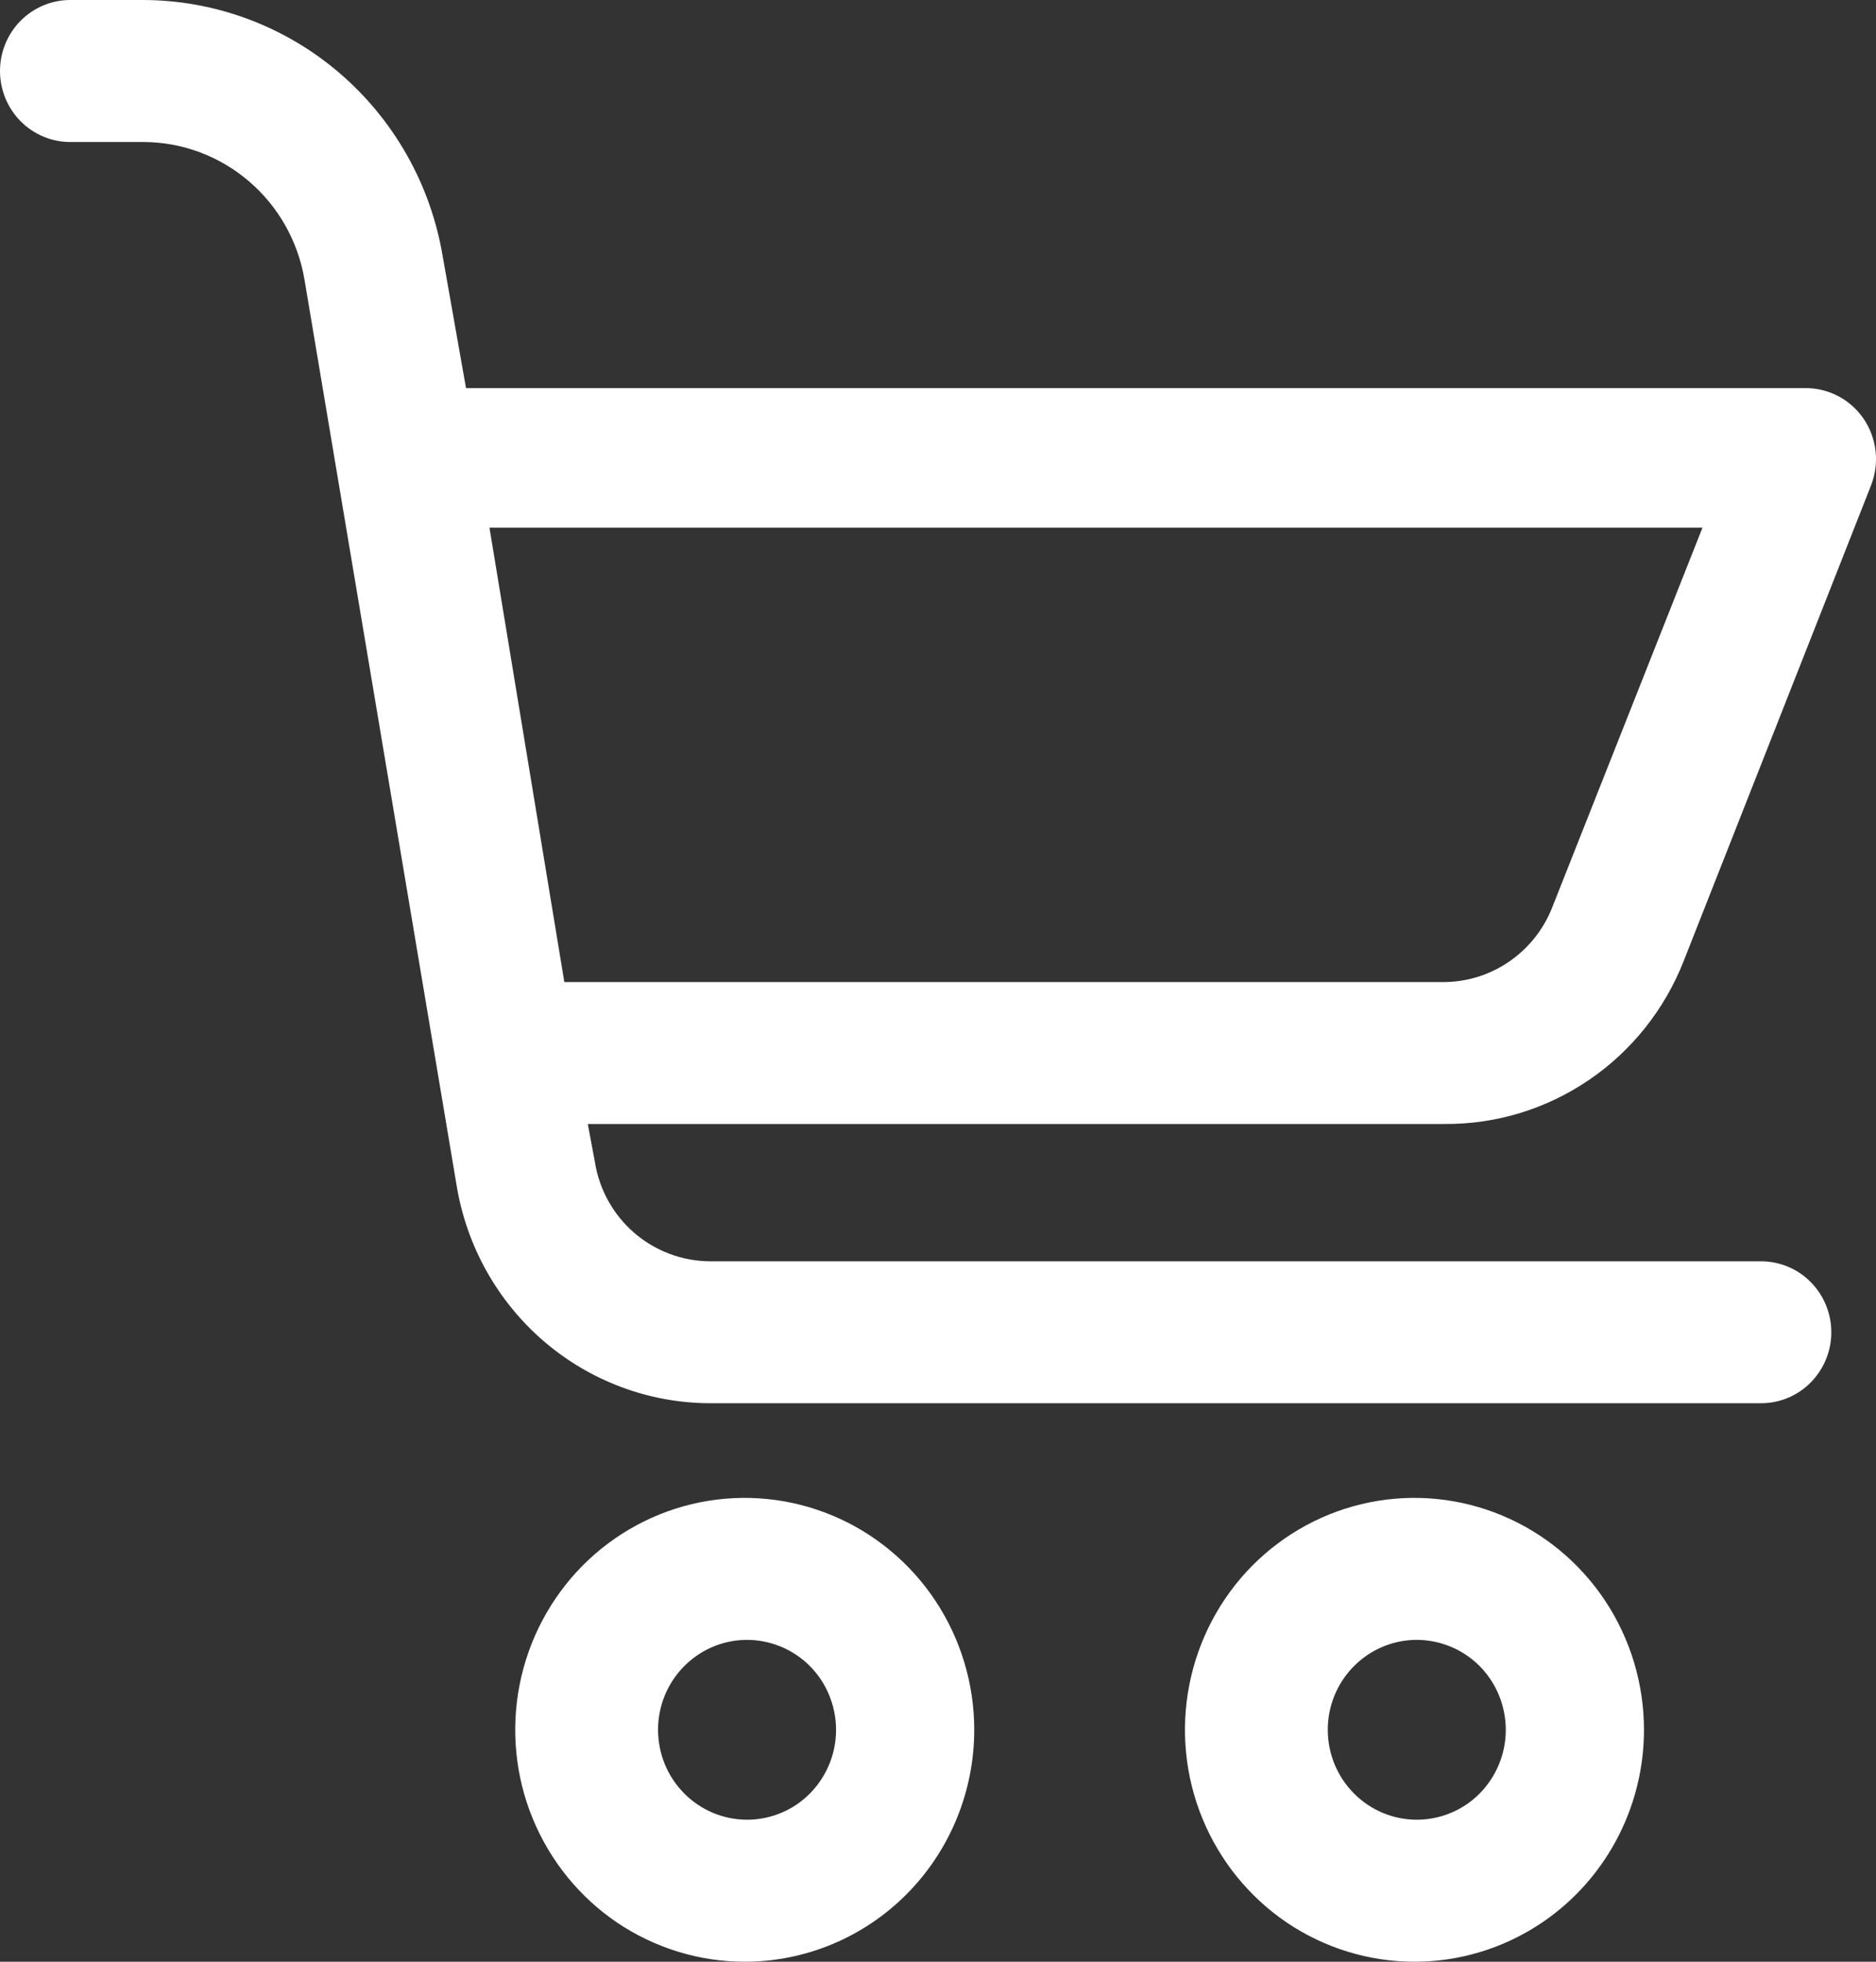
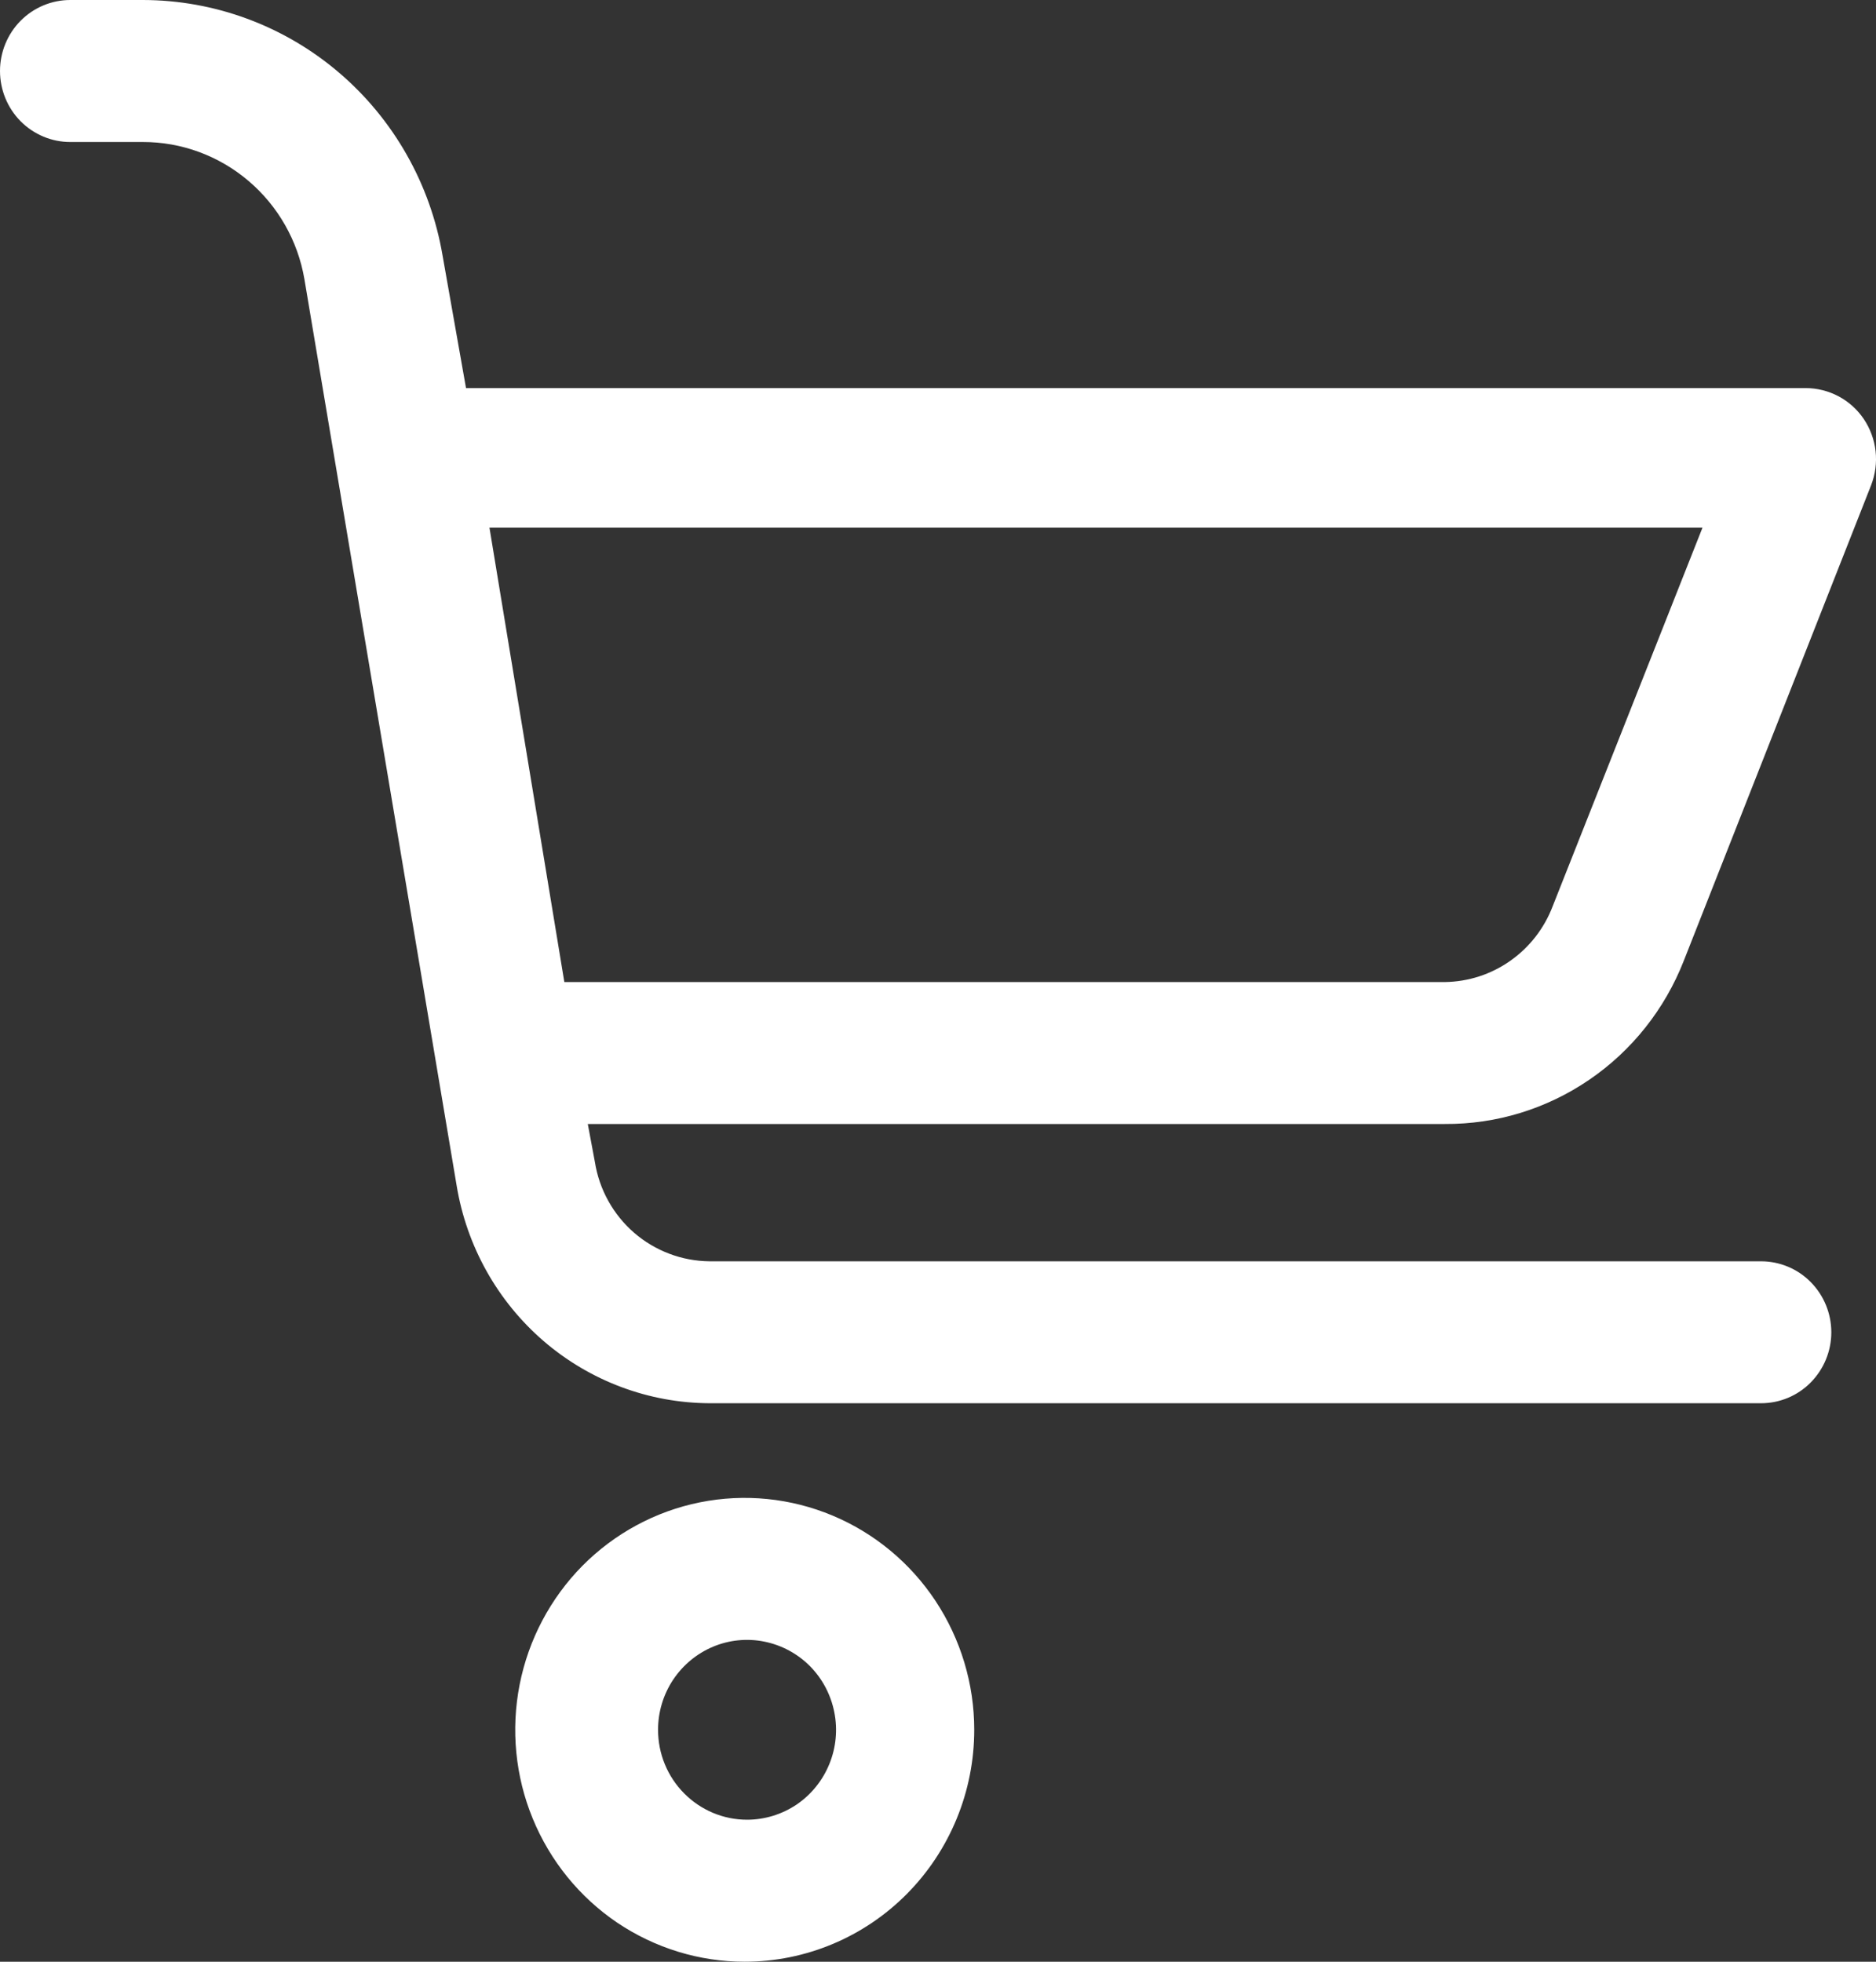
<svg xmlns="http://www.w3.org/2000/svg" width="22" height="23" viewBox="0 0 22 23" fill="none">
  <rect x="0" y="0" width="22" height="23" fill="#333333" stroke="none" />
  <path d="M5.383 2.719C5.383 2.181 5.225 1.656 4.929 1.208C4.633 0.761 4.213 0.413 3.721 0.207C3.229 0.001 2.688 -0.053 2.166 0.052C1.644 0.157 1.165 0.416 0.788 0.796C0.412 1.177 0.156 1.661 0.052 2.188C-0.052 2.716 0.001 3.263 0.205 3.759C0.409 4.256 0.754 4.681 1.196 4.98C1.639 5.278 2.159 5.438 2.691 5.438C3.405 5.438 4.09 5.151 4.594 4.642C5.099 4.132 5.383 3.44 5.383 2.719ZM1.675 2.719C1.675 2.51 1.736 2.307 1.851 2.133C1.966 1.96 2.129 1.825 2.319 1.745C2.51 1.665 2.72 1.644 2.922 1.685C3.125 1.726 3.311 1.826 3.457 1.973C3.603 2.121 3.702 2.309 3.742 2.513C3.783 2.718 3.762 2.93 3.683 3.122C3.604 3.315 3.47 3.48 3.299 3.596C3.127 3.711 2.925 3.773 2.719 3.773C2.442 3.773 2.177 3.662 1.981 3.464C1.785 3.267 1.675 2.999 1.675 2.719Z" transform="translate(6.042 17.562)" fill="white" />
-   <path d="M5.383 2.719C5.383 2.181 5.225 1.656 4.929 1.208C4.633 0.761 4.213 0.413 3.721 0.207C3.229 0.001 2.688 -0.053 2.166 0.052C1.644 0.157 1.165 0.416 0.788 0.796C0.412 1.177 0.156 1.661 0.052 2.188C-0.052 2.716 0.001 3.263 0.205 3.759C0.409 4.256 0.754 4.681 1.196 4.98C1.639 5.278 2.159 5.438 2.691 5.438C3.405 5.438 4.09 5.151 4.594 4.642C5.099 4.132 5.383 3.44 5.383 2.719ZM1.675 2.719C1.675 2.51 1.736 2.307 1.851 2.133C1.966 1.96 2.129 1.825 2.319 1.745C2.51 1.665 2.72 1.644 2.922 1.685C3.125 1.726 3.311 1.826 3.457 1.973C3.603 2.121 3.702 2.309 3.742 2.513C3.783 2.718 3.762 2.93 3.683 3.122C3.604 3.315 3.47 3.48 3.299 3.596C3.127 3.711 2.925 3.773 2.719 3.773C2.442 3.773 2.177 3.662 1.981 3.464C1.785 3.267 1.675 2.999 1.675 2.719Z" transform="translate(13.896 17.562)" fill="white" />
  <path d="M5.19 2.996C5.048 2.159 4.617 1.398 3.974 0.85C3.331 0.302 2.517 0.001 1.675 0H0.824C0.605 0 0.396 0.088 0.241 0.244C0.087 0.4 0 0.612 0 0.832C0 1.053 0.087 1.265 0.241 1.421C0.396 1.577 0.605 1.665 0.824 1.665H1.675C2.128 1.664 2.567 1.826 2.913 2.12C3.26 2.414 3.493 2.823 3.57 3.274L5.355 13.9C5.472 14.611 5.834 15.257 6.376 15.724C6.919 16.191 7.608 16.449 8.321 16.452H20.652C20.87 16.452 21.08 16.365 21.234 16.209C21.389 16.052 21.476 15.841 21.476 15.62C21.476 15.399 21.389 15.188 21.234 15.031C21.08 14.875 20.87 14.788 20.652 14.788H8.321C7.997 14.785 7.684 14.667 7.437 14.454C7.191 14.241 7.027 13.946 6.976 13.622L6.893 13.178H16.944C17.548 13.182 18.138 13.001 18.638 12.659C19.138 12.318 19.524 11.831 19.746 11.264L21.943 5.688C21.992 5.561 22.01 5.424 21.995 5.289C21.98 5.154 21.932 5.025 21.857 4.913C21.781 4.801 21.679 4.709 21.56 4.646C21.441 4.583 21.308 4.55 21.174 4.55H5.465L5.19 2.996ZM19.965 6.187L18.208 10.626C18.109 10.885 17.936 11.107 17.711 11.265C17.486 11.424 17.219 11.51 16.944 11.514H6.618L5.74 6.187H19.965Z" fill="white" />
</svg>